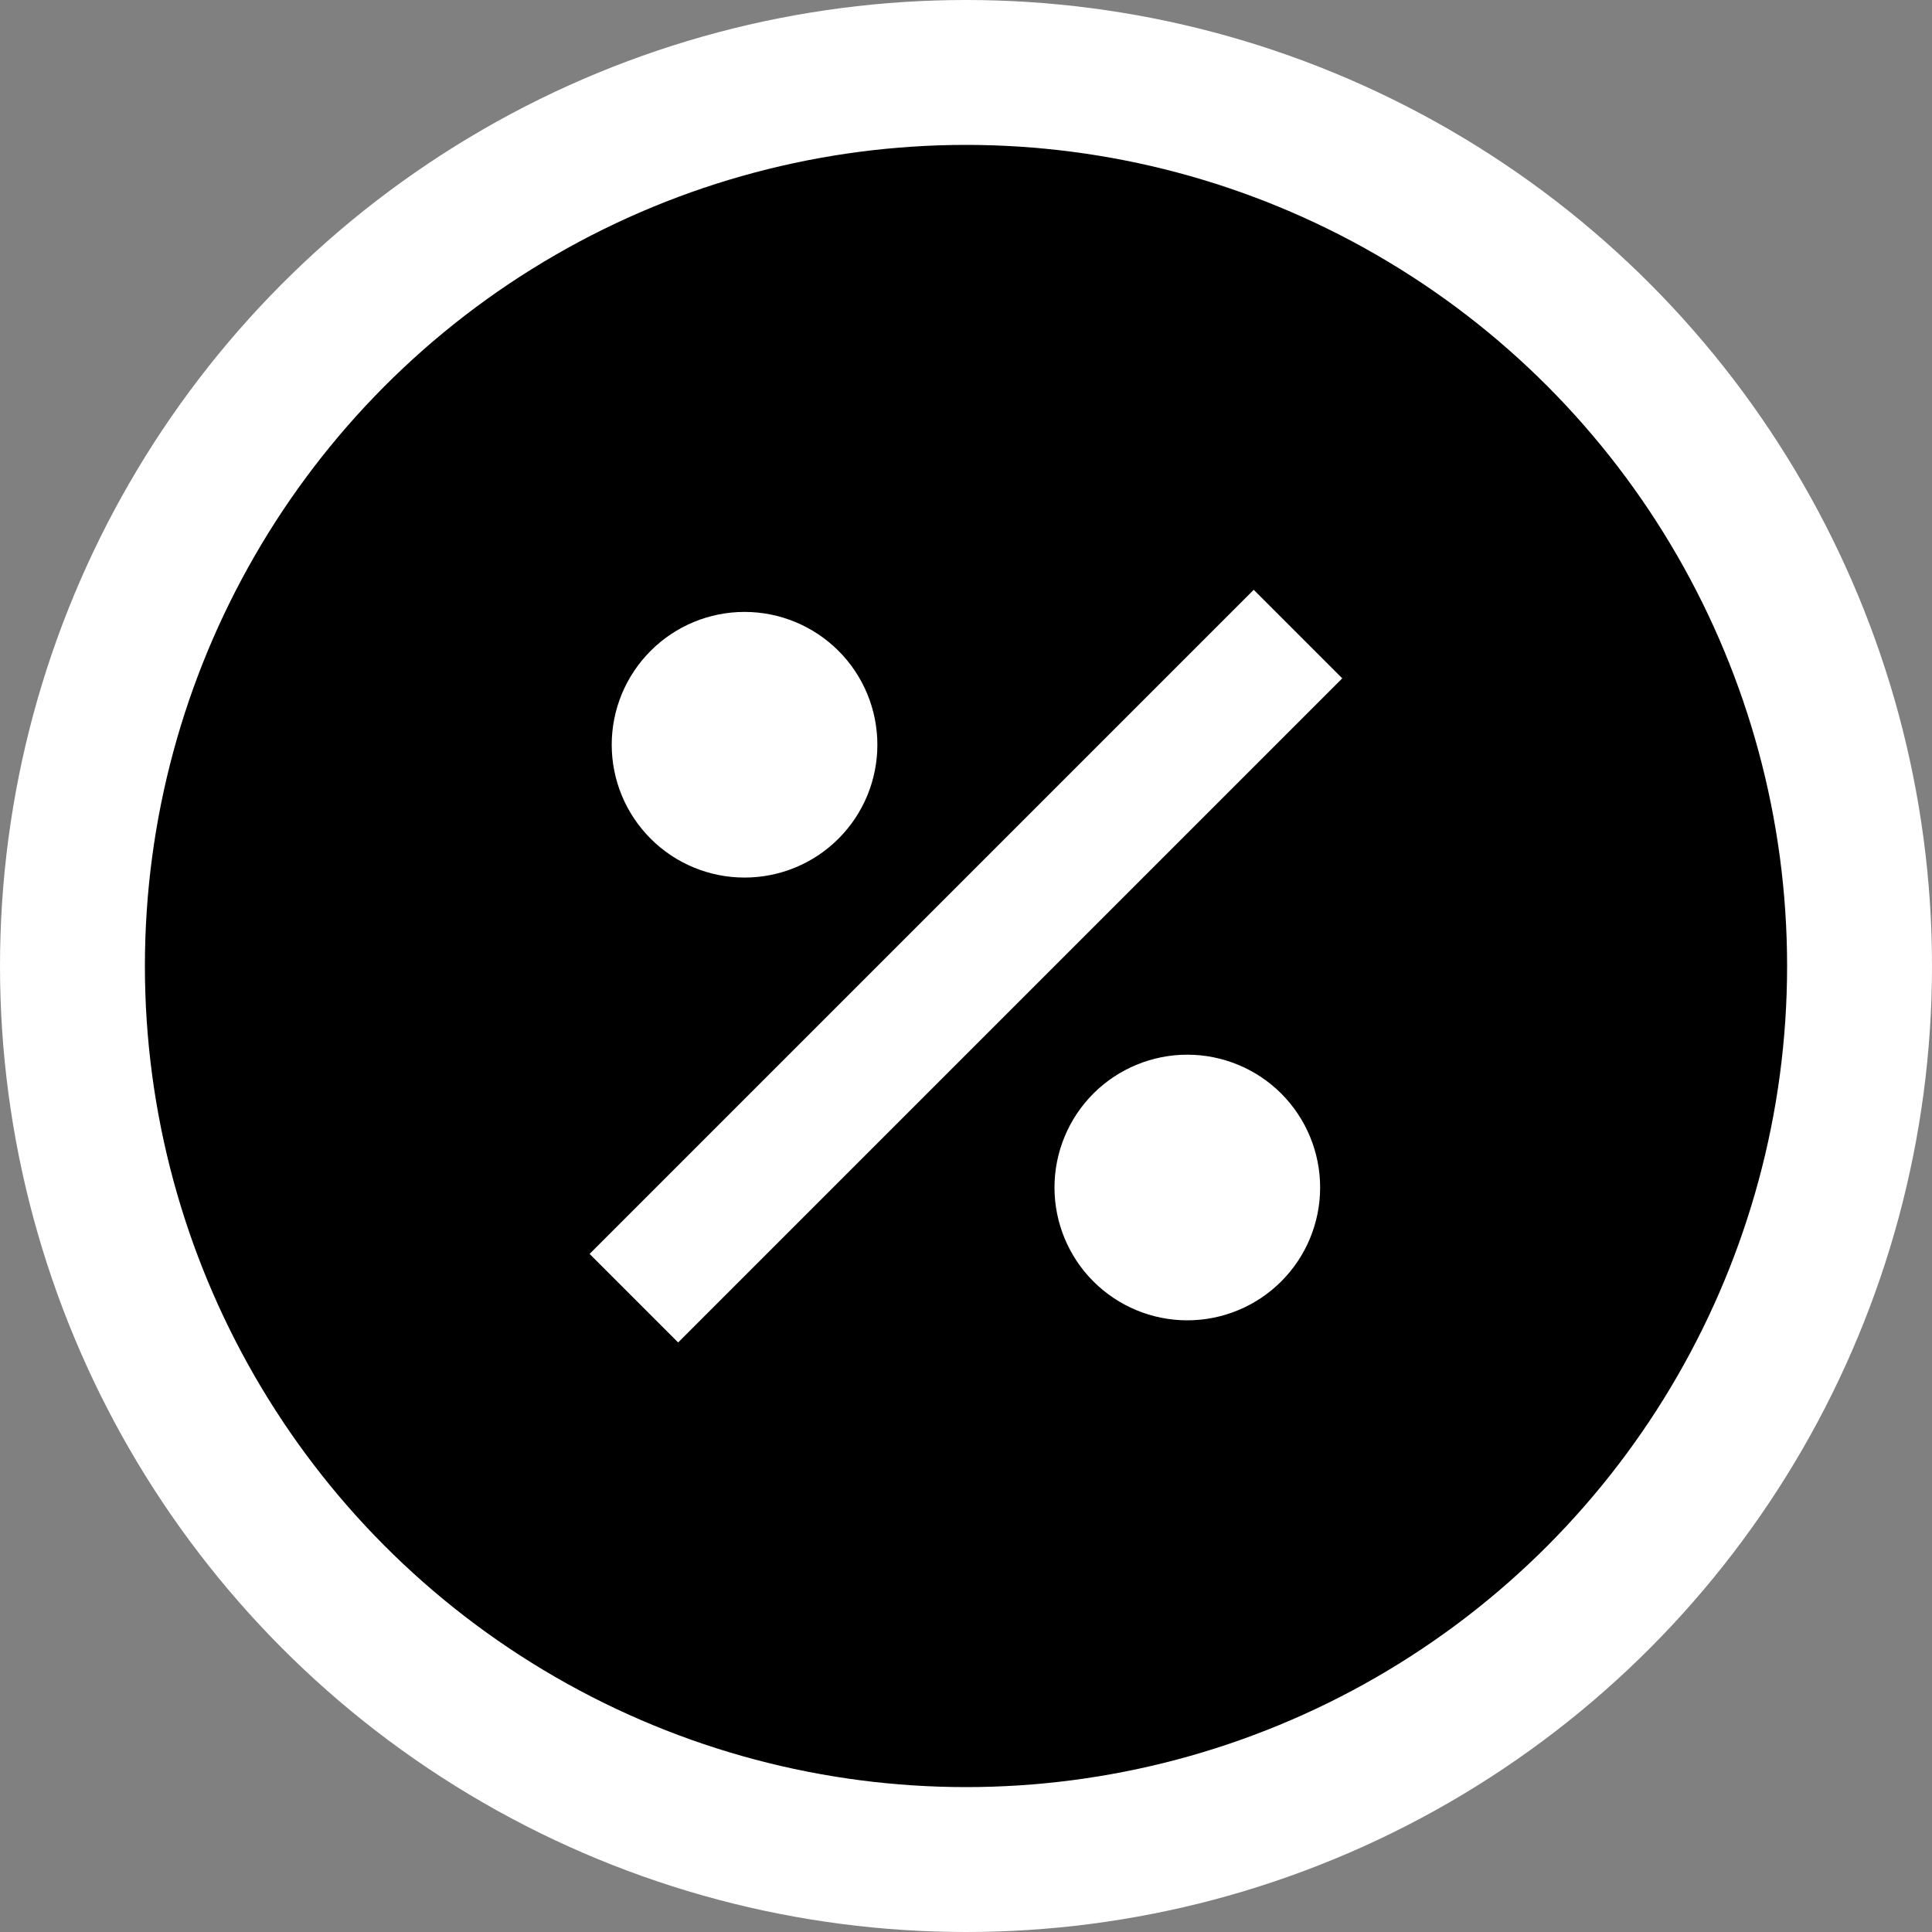
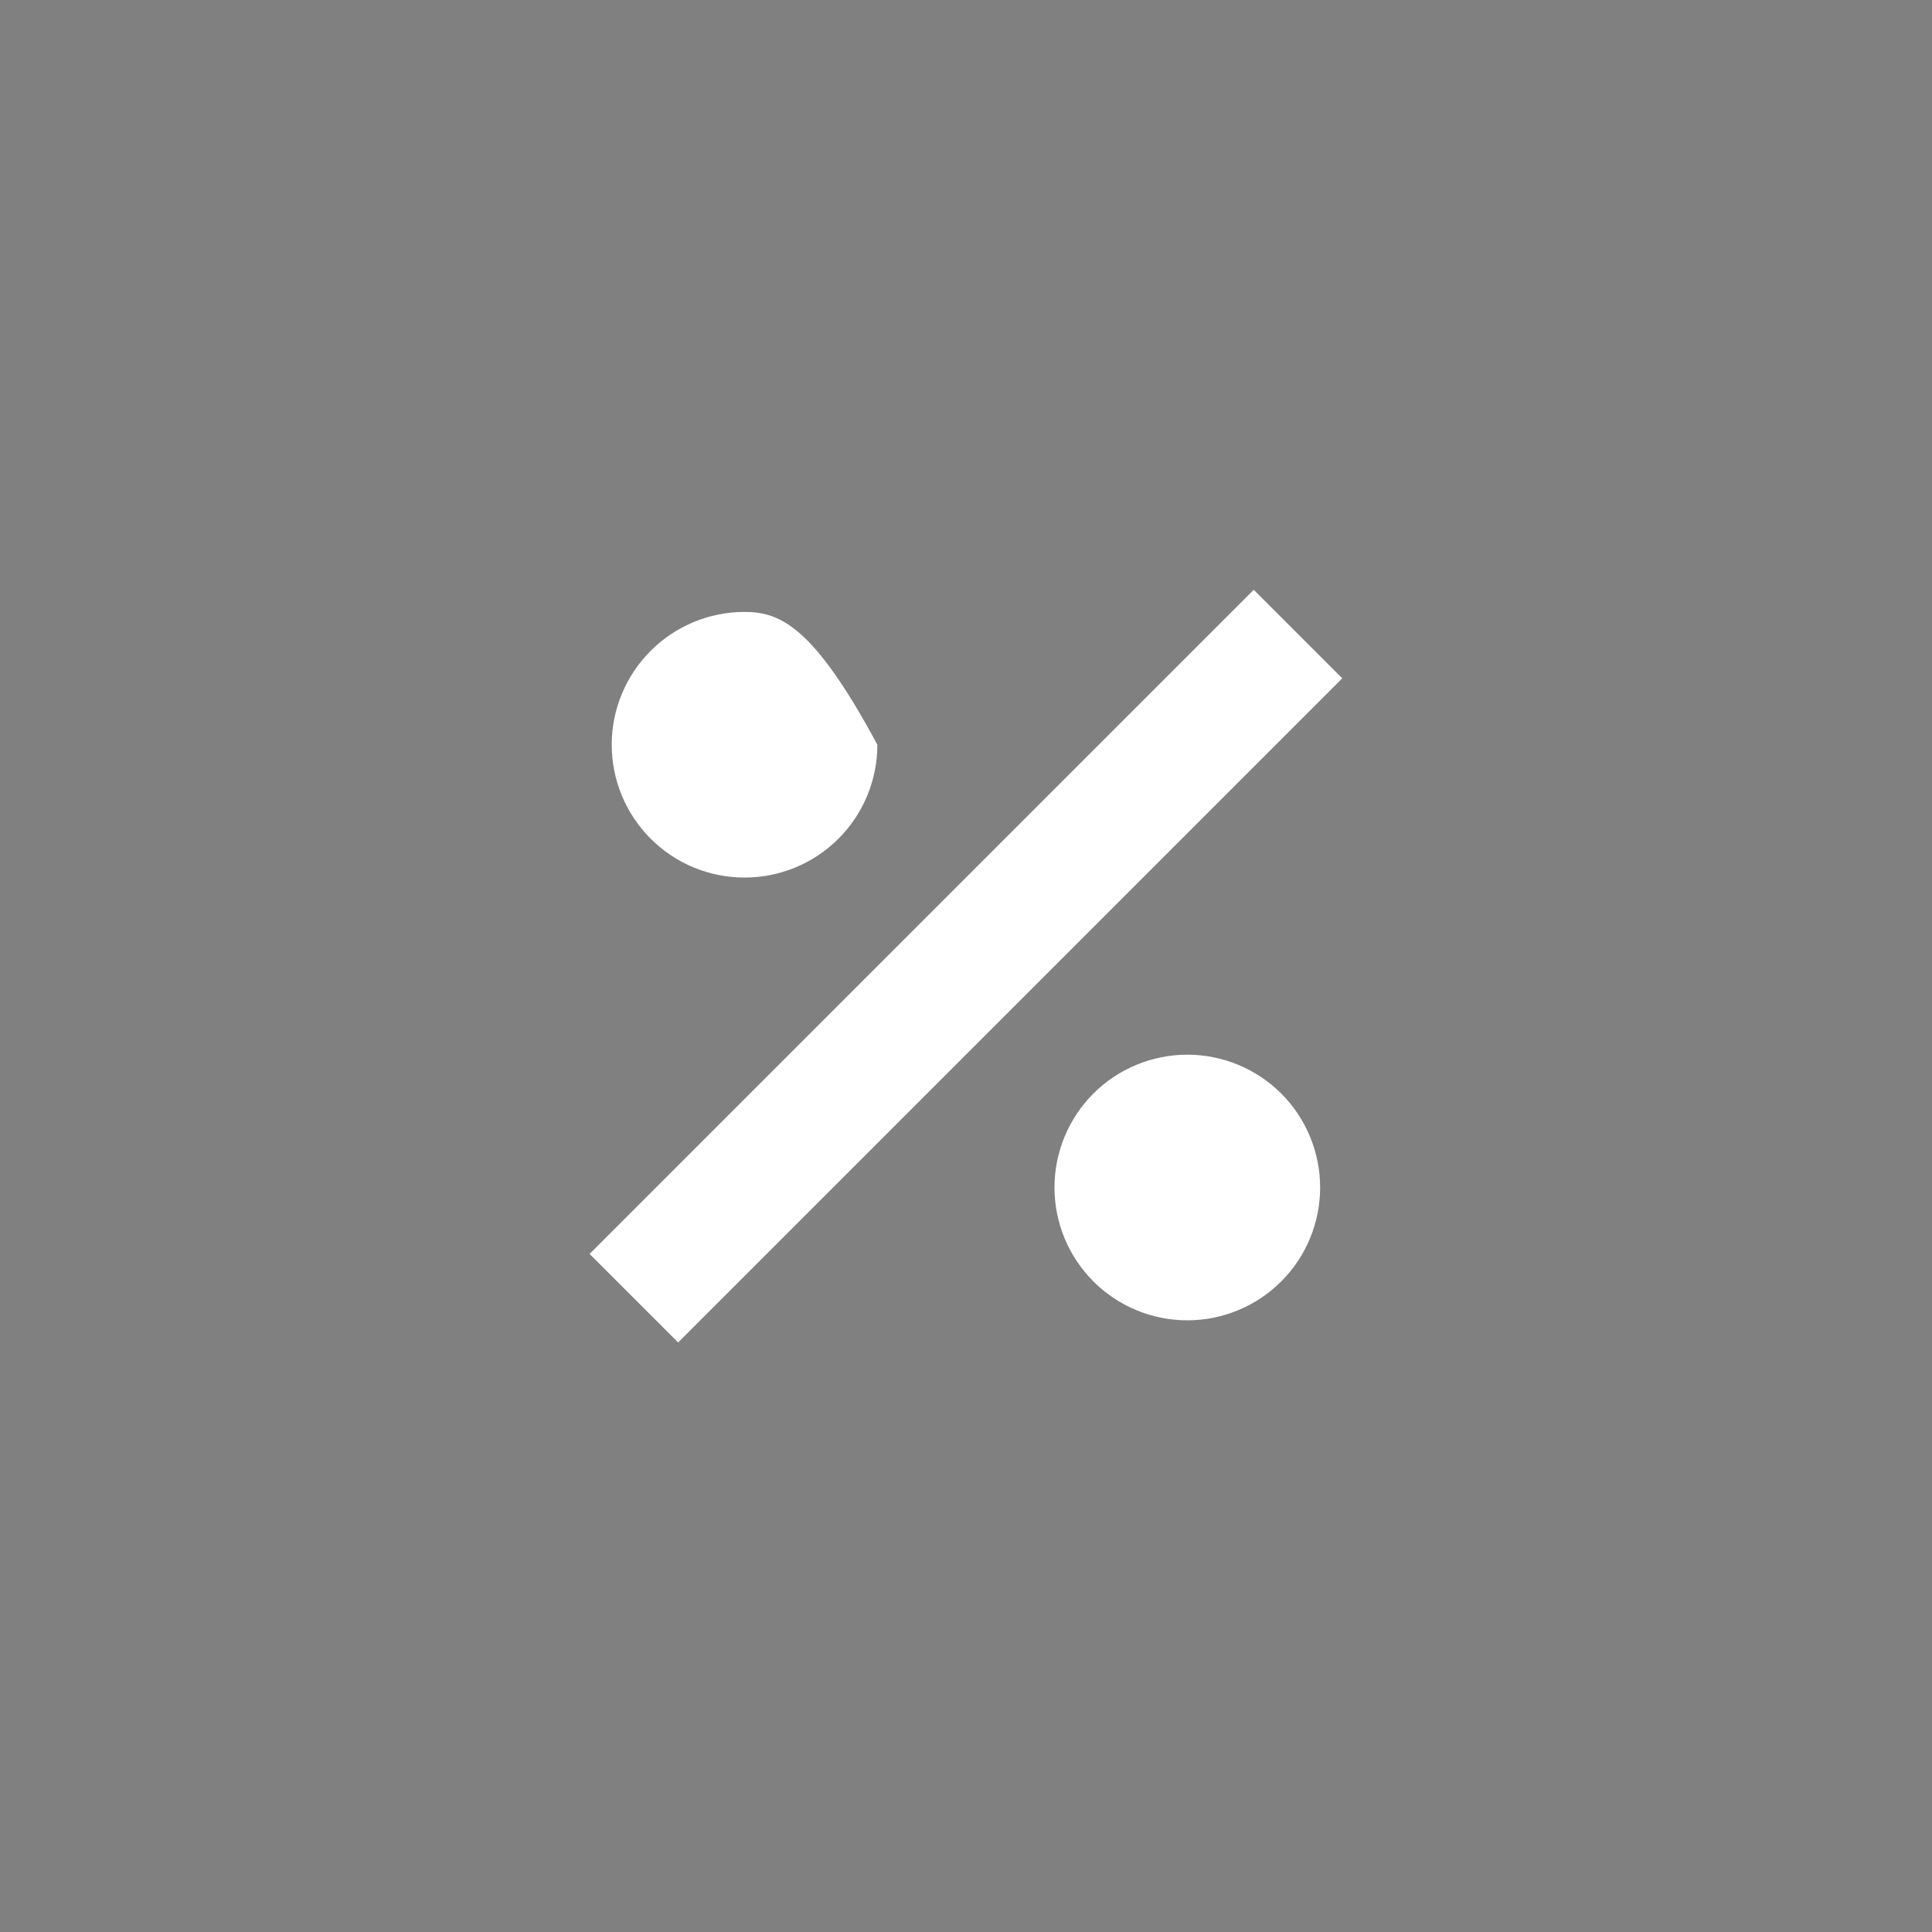
<svg xmlns="http://www.w3.org/2000/svg" width="40" height="40" viewBox="0 0 40 40" fill="#000">
  <rect x="0" y="0" width="40" height="40" fill="#808080" stroke="none" />
-   <circle cx="20" cy="20" r="18.5" stroke="white" stroke-width="3" />
-   <path d="M25.957 12.211L12.207 25.961L14.04 27.794L27.79 14.044M15.415 12.669C14.686 12.669 13.986 12.959 13.471 13.475C12.955 13.991 12.665 14.69 12.665 15.419C12.665 16.149 12.955 16.848 13.471 17.364C13.986 17.88 14.686 18.169 15.415 18.169C16.145 18.169 16.844 17.88 17.36 17.364C17.876 16.848 18.165 16.149 18.165 15.419C18.165 14.69 17.876 13.991 17.36 13.475C16.844 12.959 16.145 12.669 15.415 12.669ZM24.582 21.836C23.853 21.836 23.153 22.126 22.637 22.641C22.122 23.157 21.832 23.857 21.832 24.586C21.832 25.315 22.122 26.015 22.637 26.53C23.153 27.046 23.853 27.336 24.582 27.336C25.311 27.336 26.011 27.046 26.527 26.53C27.042 26.015 27.332 25.315 27.332 24.586C27.332 23.857 27.042 23.157 26.527 22.641C26.011 22.126 25.311 21.836 24.582 21.836Z" fill="white" />
+   <path d="M25.957 12.211L12.207 25.961L14.04 27.794L27.79 14.044M15.415 12.669C14.686 12.669 13.986 12.959 13.471 13.475C12.955 13.991 12.665 14.69 12.665 15.419C12.665 16.149 12.955 16.848 13.471 17.364C13.986 17.88 14.686 18.169 15.415 18.169C16.145 18.169 16.844 17.88 17.36 17.364C17.876 16.848 18.165 16.149 18.165 15.419C16.844 12.959 16.145 12.669 15.415 12.669ZM24.582 21.836C23.853 21.836 23.153 22.126 22.637 22.641C22.122 23.157 21.832 23.857 21.832 24.586C21.832 25.315 22.122 26.015 22.637 26.53C23.153 27.046 23.853 27.336 24.582 27.336C25.311 27.336 26.011 27.046 26.527 26.53C27.042 26.015 27.332 25.315 27.332 24.586C27.332 23.857 27.042 23.157 26.527 22.641C26.011 22.126 25.311 21.836 24.582 21.836Z" fill="white" />
</svg>